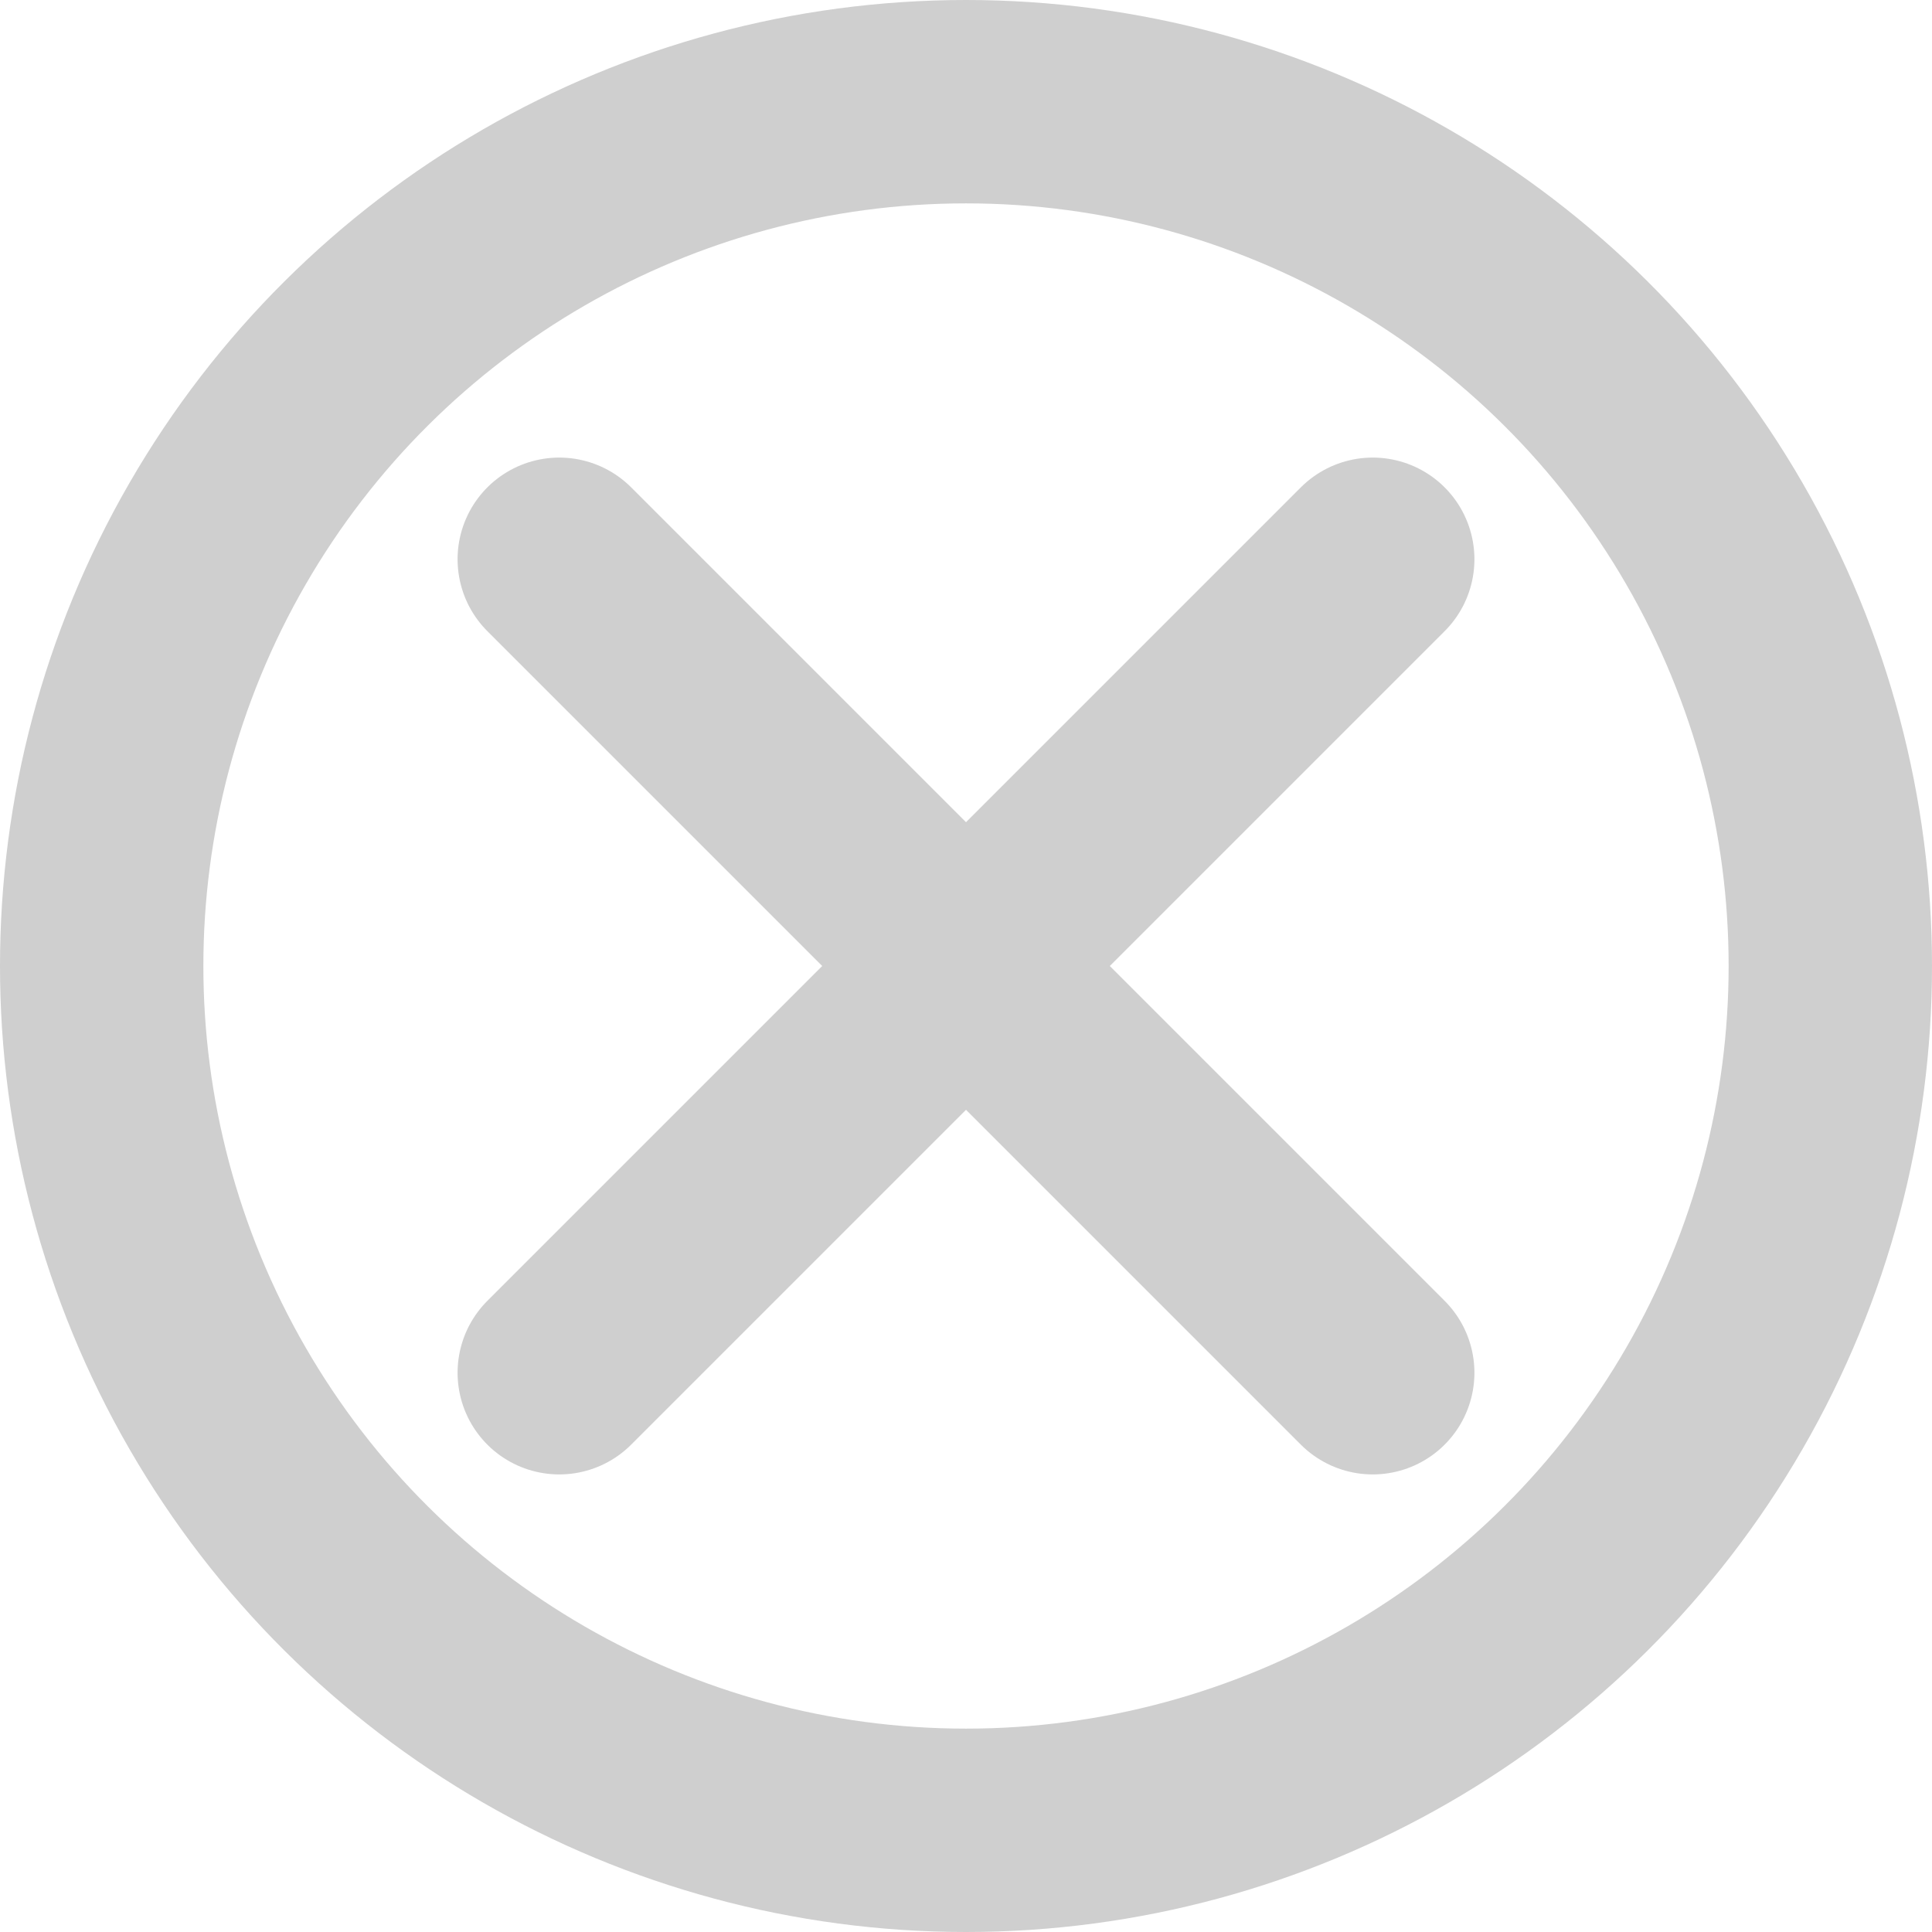
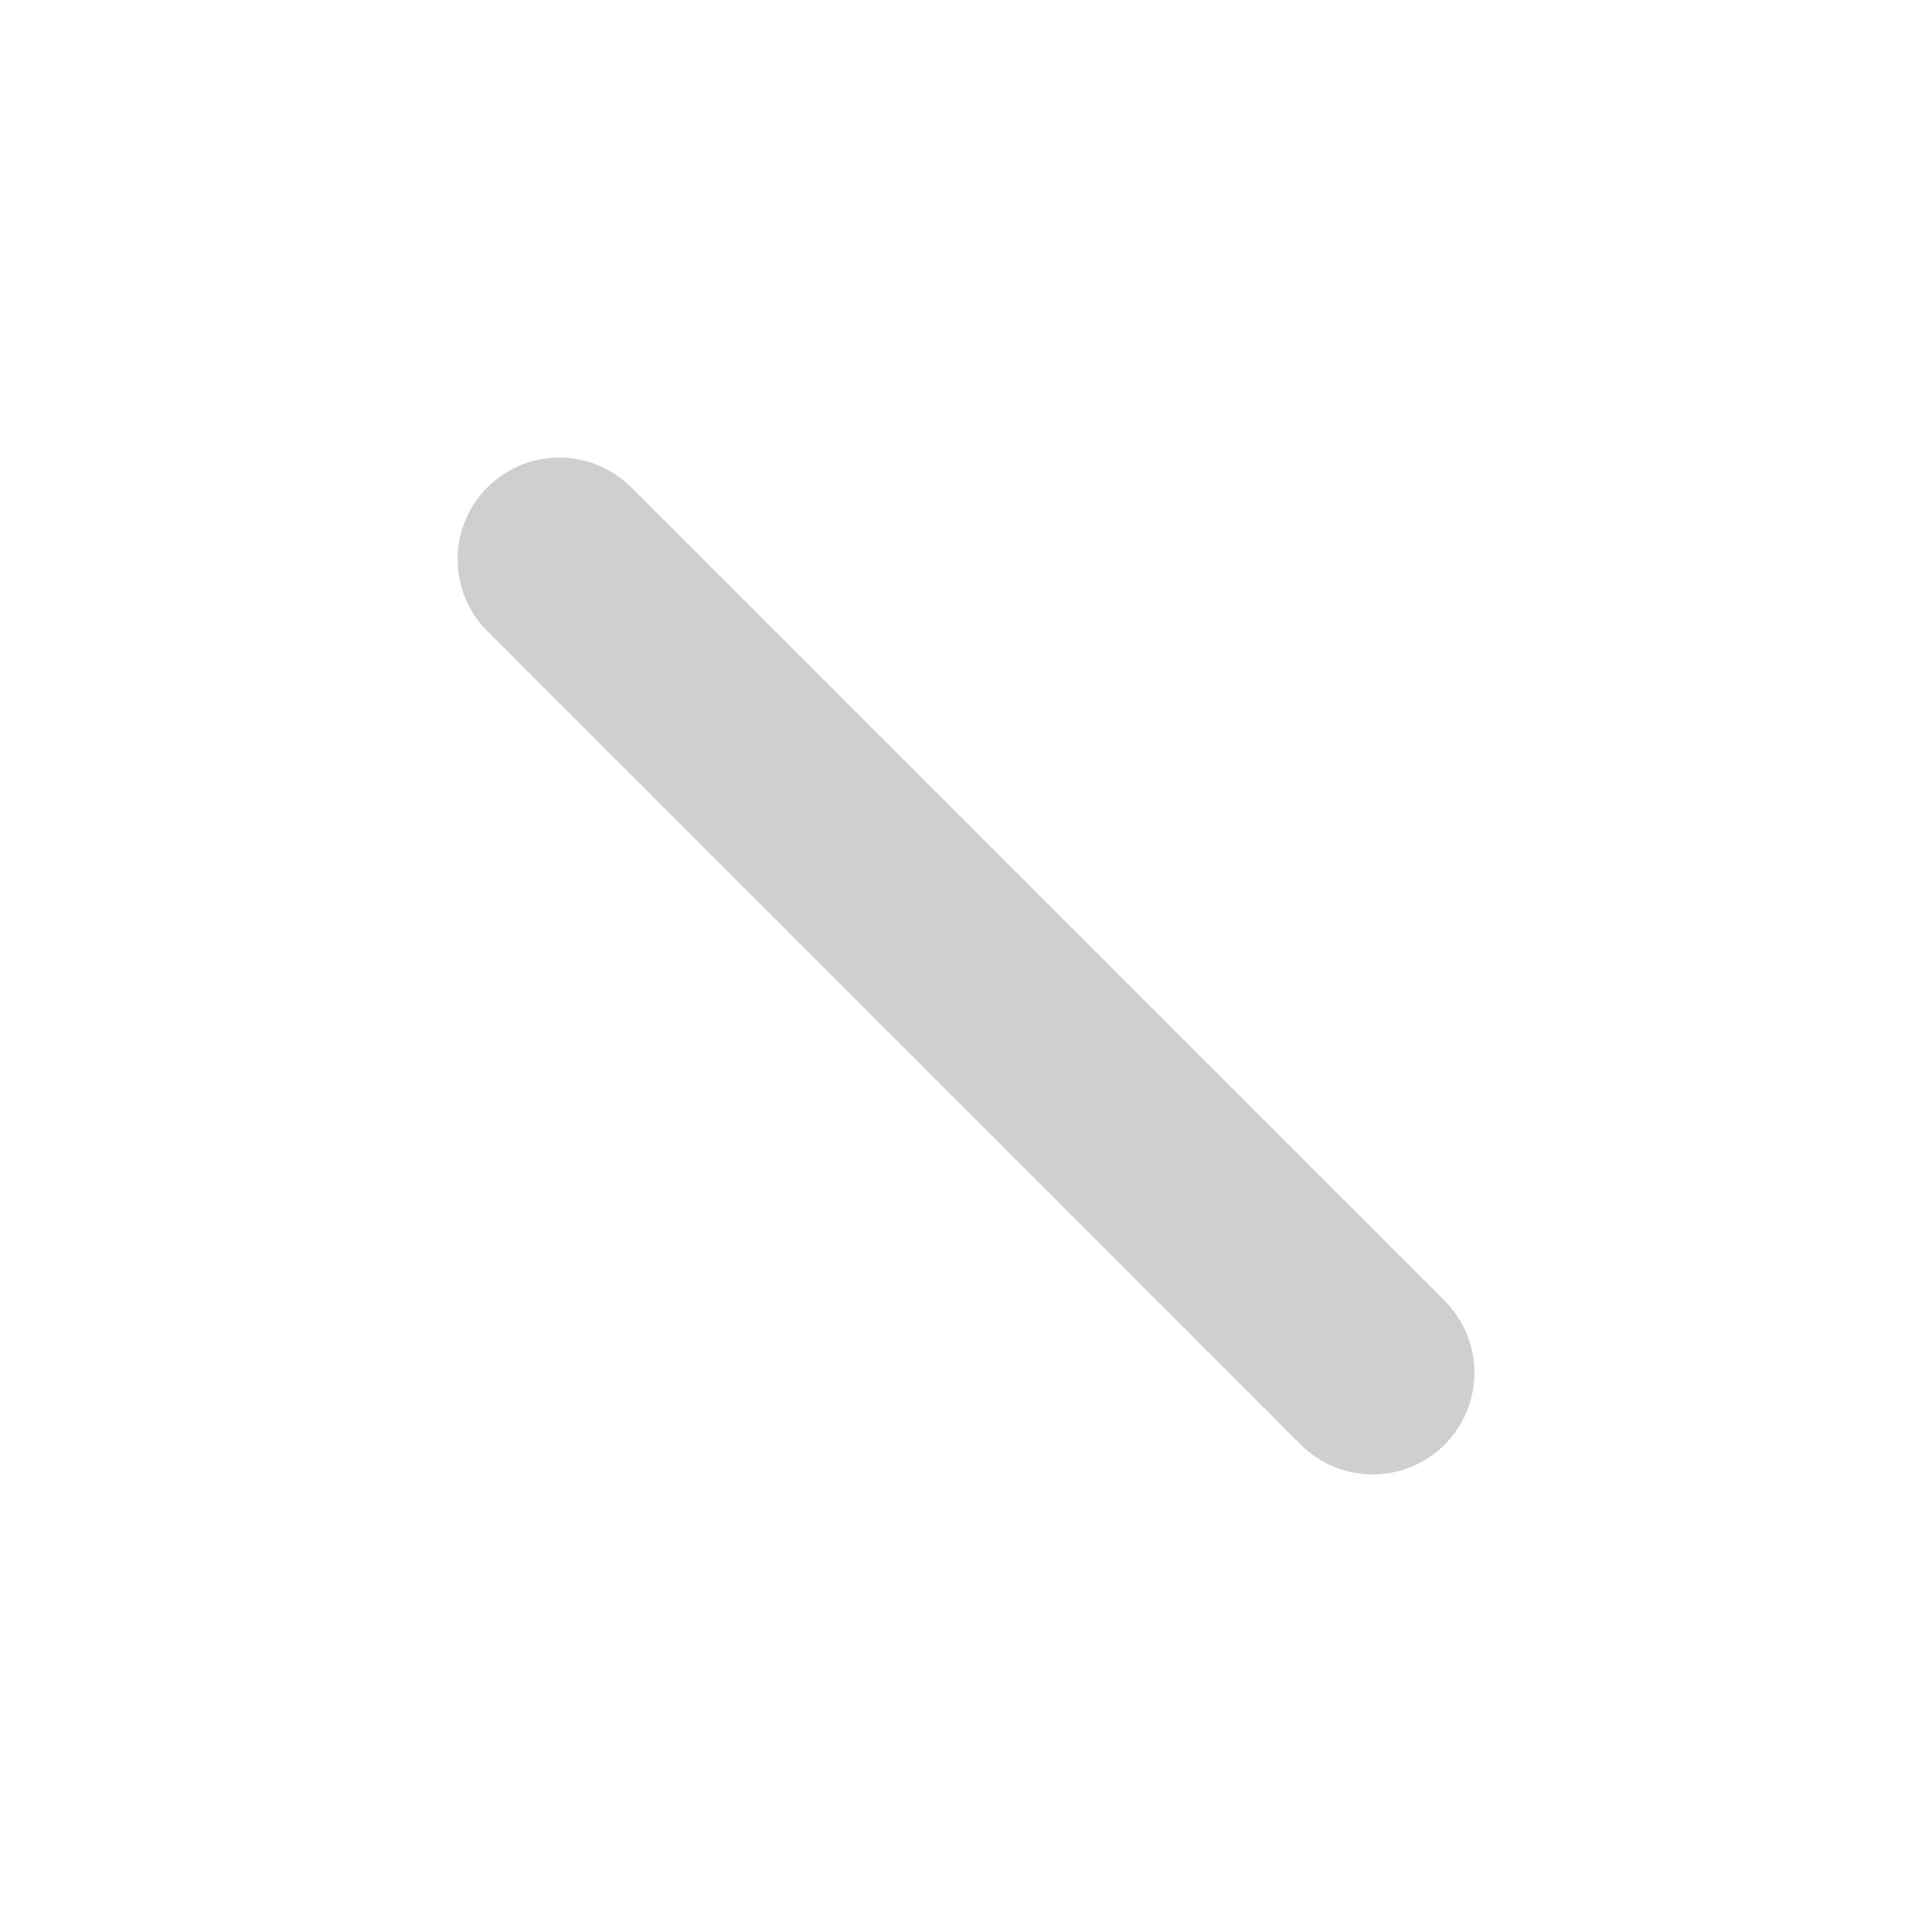
<svg xmlns="http://www.w3.org/2000/svg" width="38px" height="38px" viewBox="0 0 38 38">
  <title>Group 20 Copy 6</title>
  <desc>Created with Sketch.</desc>
  <g id="landing" stroke="none" stroke-width="1" fill="none" fill-rule="evenodd">
    <g id="Artboard" transform="translate(-1263, -6749)" stroke="#CFCFCF" stroke-width="4">
      <g id="Group-20-Copy-6" transform="translate(1282, 6768) rotate(-90) translate(-1282, -6768) translate(1265, 6751)">
-         <circle id="Oval-3" cx="17" cy="17" r="17" />
        <g id="Group-25" transform="translate(9, 9)" stroke-linecap="round" stroke-linejoin="round">
          <path d="M0,0 L16,16" id="Path-5" transform="translate(8, 8) scale(-1, 1) translate(-8, -8) " />
-           <path d="M0,0 L16,16" id="Path-5" />
        </g>
      </g>
    </g>
  </g>
</svg>